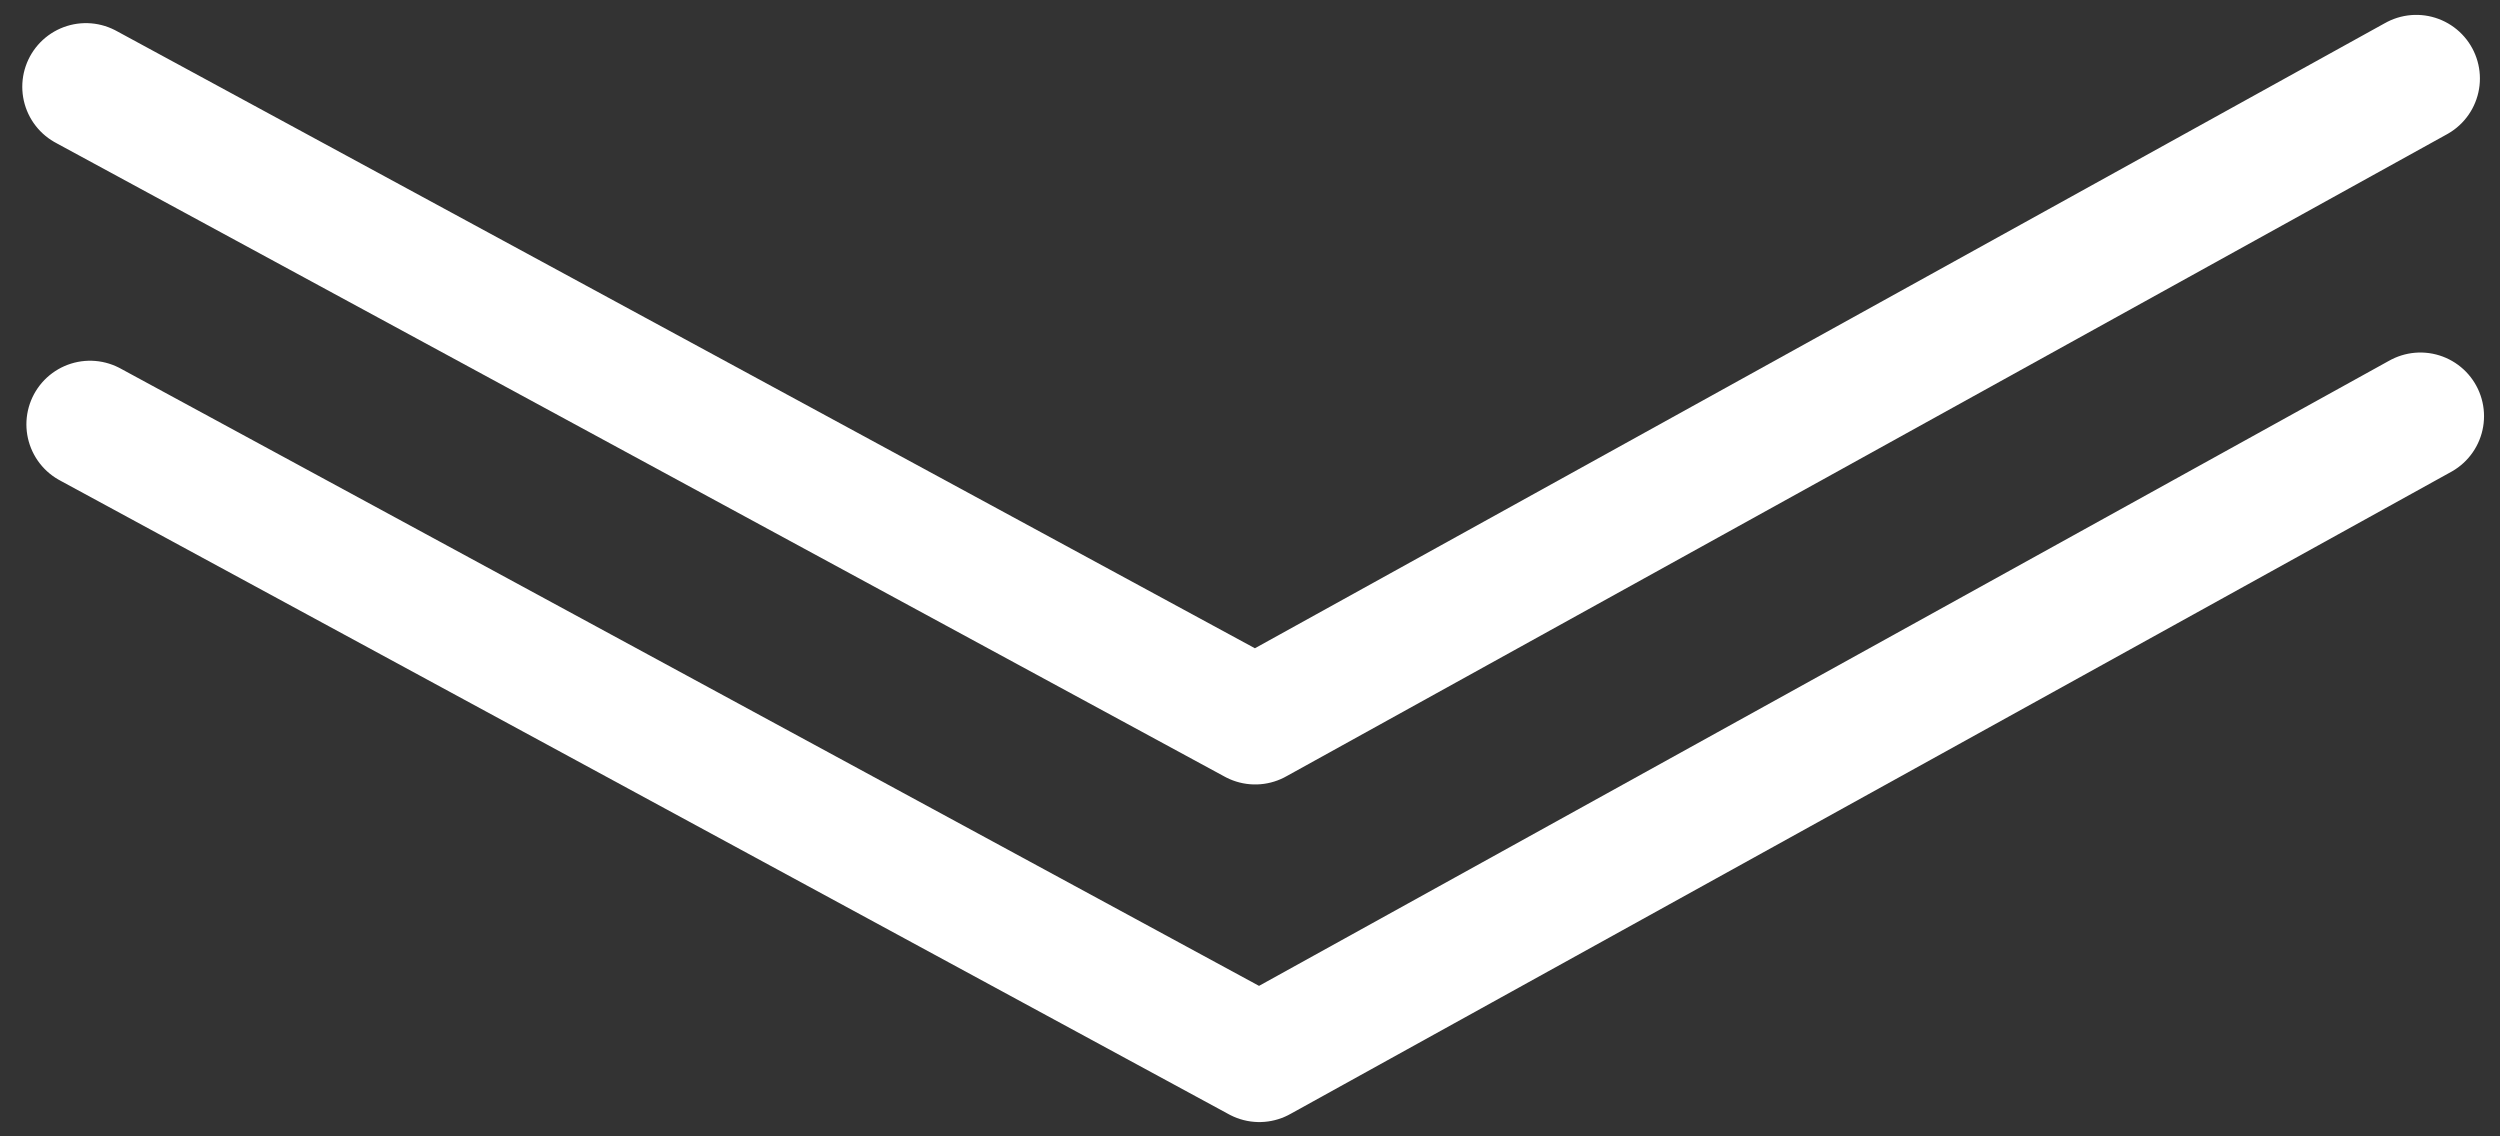
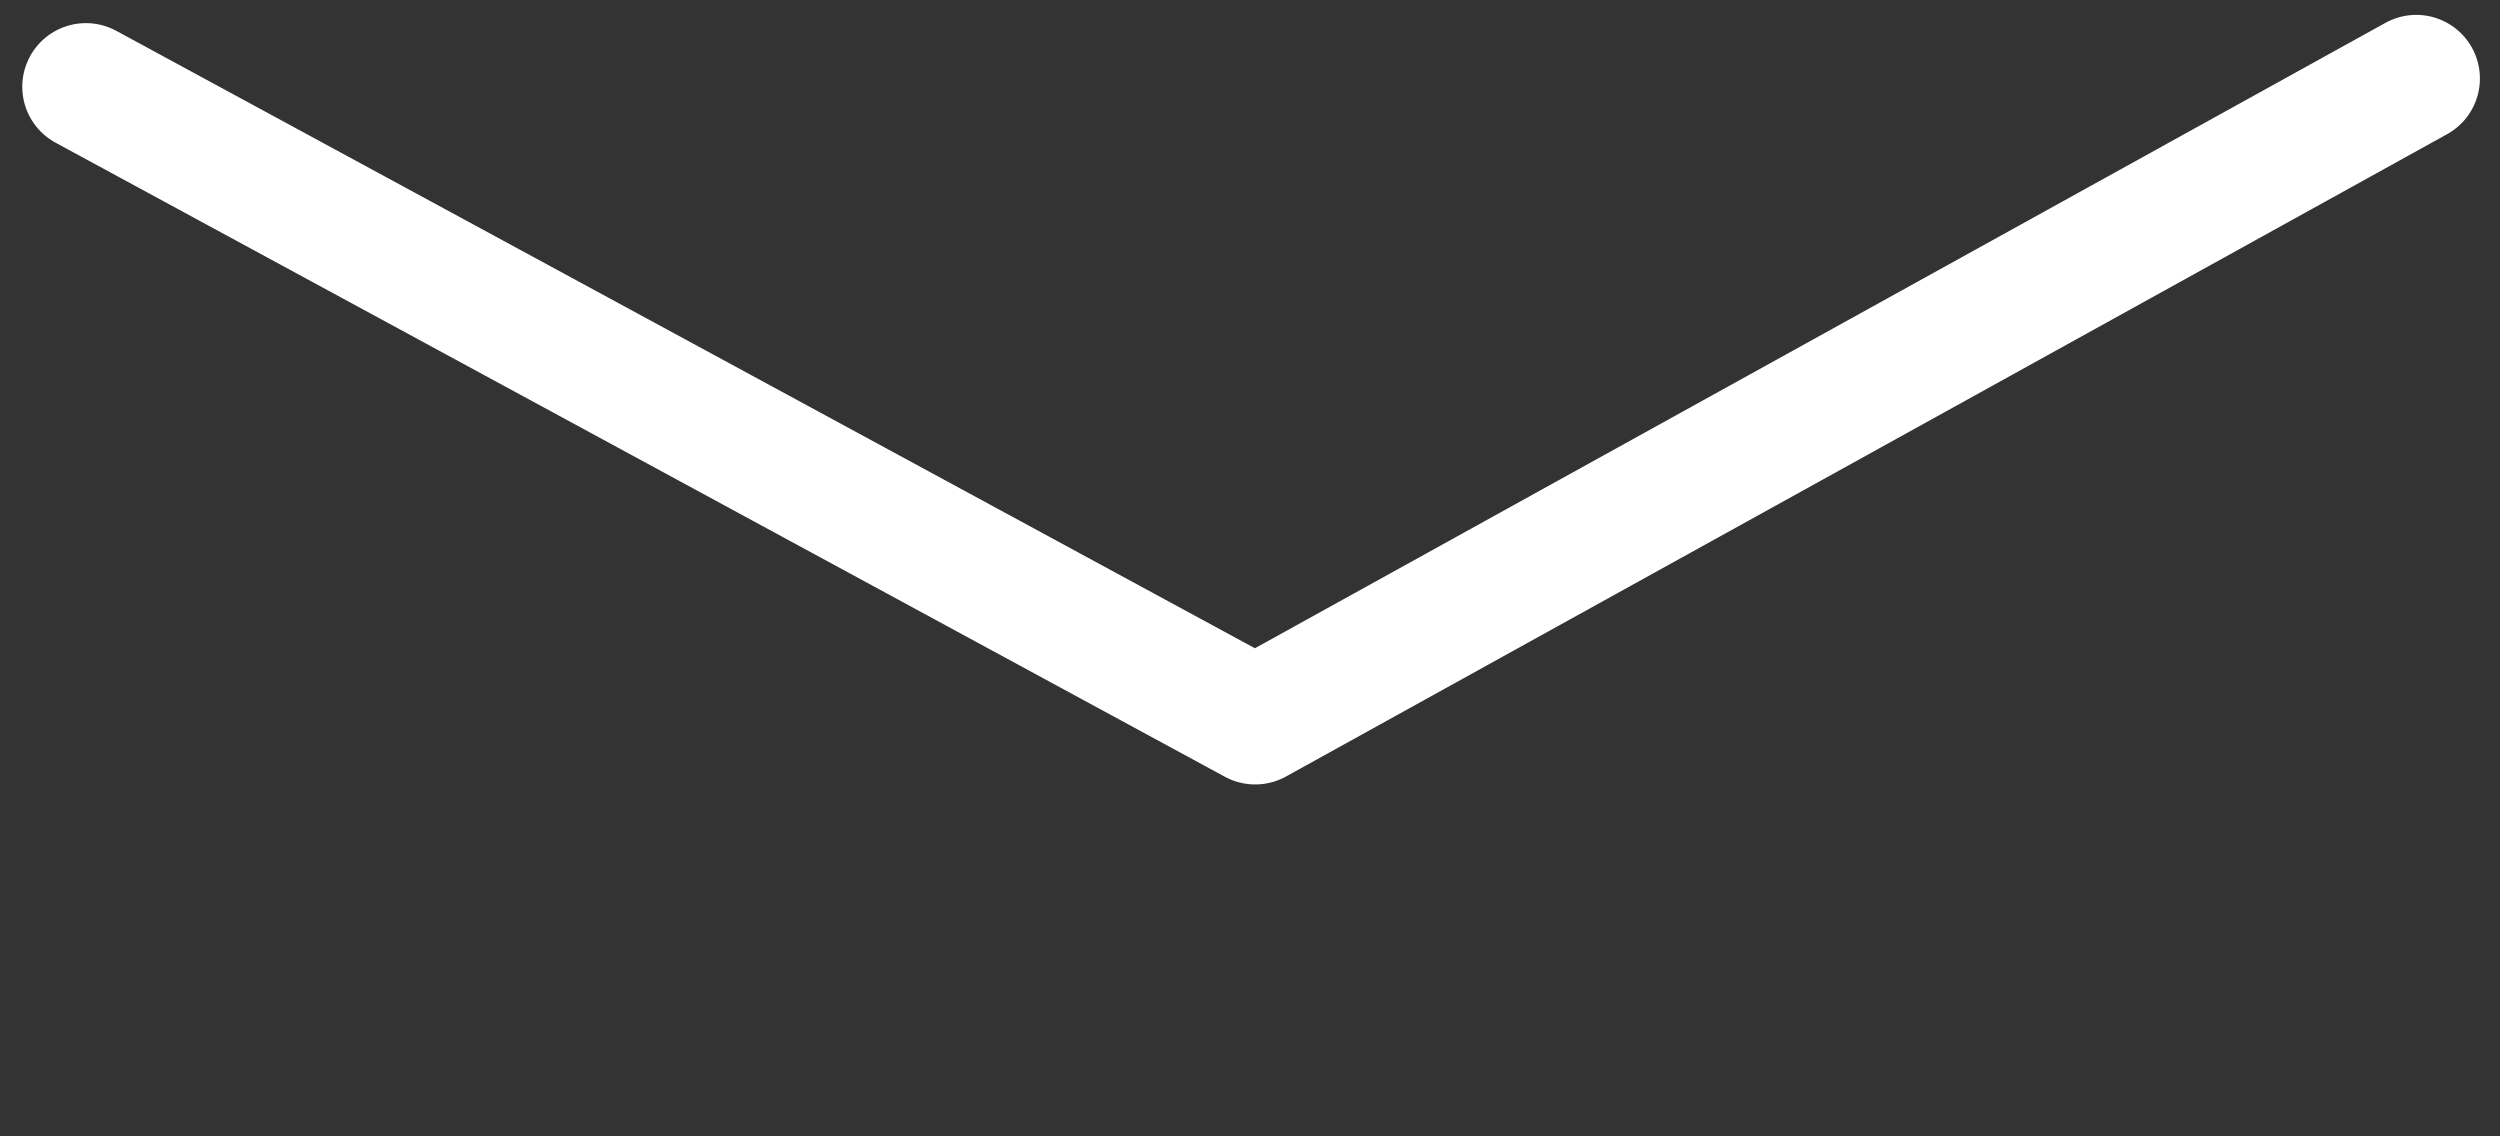
<svg xmlns="http://www.w3.org/2000/svg" xmlns:ns1="http://sodipodi.sourceforge.net/DTD/sodipodi-0.dtd" xmlns:ns2="http://www.inkscape.org/namespaces/inkscape" width="110" zoomAndPan="magnify" viewBox="0 0 82.5 37.5" height="50" preserveAspectRatio="xMidYMid meet" version="1.2" id="svg16" ns1:docname="arrows-down.svg" ns2:version="1.0.1 (3bc2e813f5, 2020-09-07)">
  <rect x="0" y="0" width="82.5" height="37.5" fill="#333333" stroke="none" />
  <ns1:namedview pagecolor="#ffffff" bordercolor="#666666" borderopacity="1" objecttolerance="10" gridtolerance="10" guidetolerance="10" ns2:pageopacity="0" ns2:pageshadow="2" ns2:window-width="1368" ns2:window-height="860" id="namedview18" showgrid="false" showguides="true" ns2:guide-bbox="true" ns2:zoom="5.6568542" ns2:cx="40.754029" ns2:cy="19.526746" ns2:window-x="-6" ns2:window-y="-6" ns2:window-maximized="1" ns2:current-layer="svg16" />
  <defs id="defs5">
    <clipPath id="a0f406531a">
-       <path d="m 9,78 h 79 v 39.668 H 9 Z m 0,0" id="path2" />
-     </clipPath>
+       </clipPath>
  </defs>
  <path style="fill:none;fill-opacity:1;fill-rule:evenodd;stroke:#ffffff;stroke-width:4.2;stroke-linecap:round;stroke-linejoin:round;stroke-miterlimit:4;stroke-dasharray:none;stroke-opacity:1" d="M 2.835,2.863 41.422,23.787 79.737,2.591" id="path845" />
-   <path style="fill:none;fill-opacity:1;fill-rule:evenodd;stroke:#ffffff;stroke-width:4.2;stroke-linecap:round;stroke-linejoin:round;stroke-miterlimit:4;stroke-dasharray:none;stroke-opacity:1" d="M 2.971,14.004 41.558,34.928 79.873,13.733" id="path845-6" />
</svg>